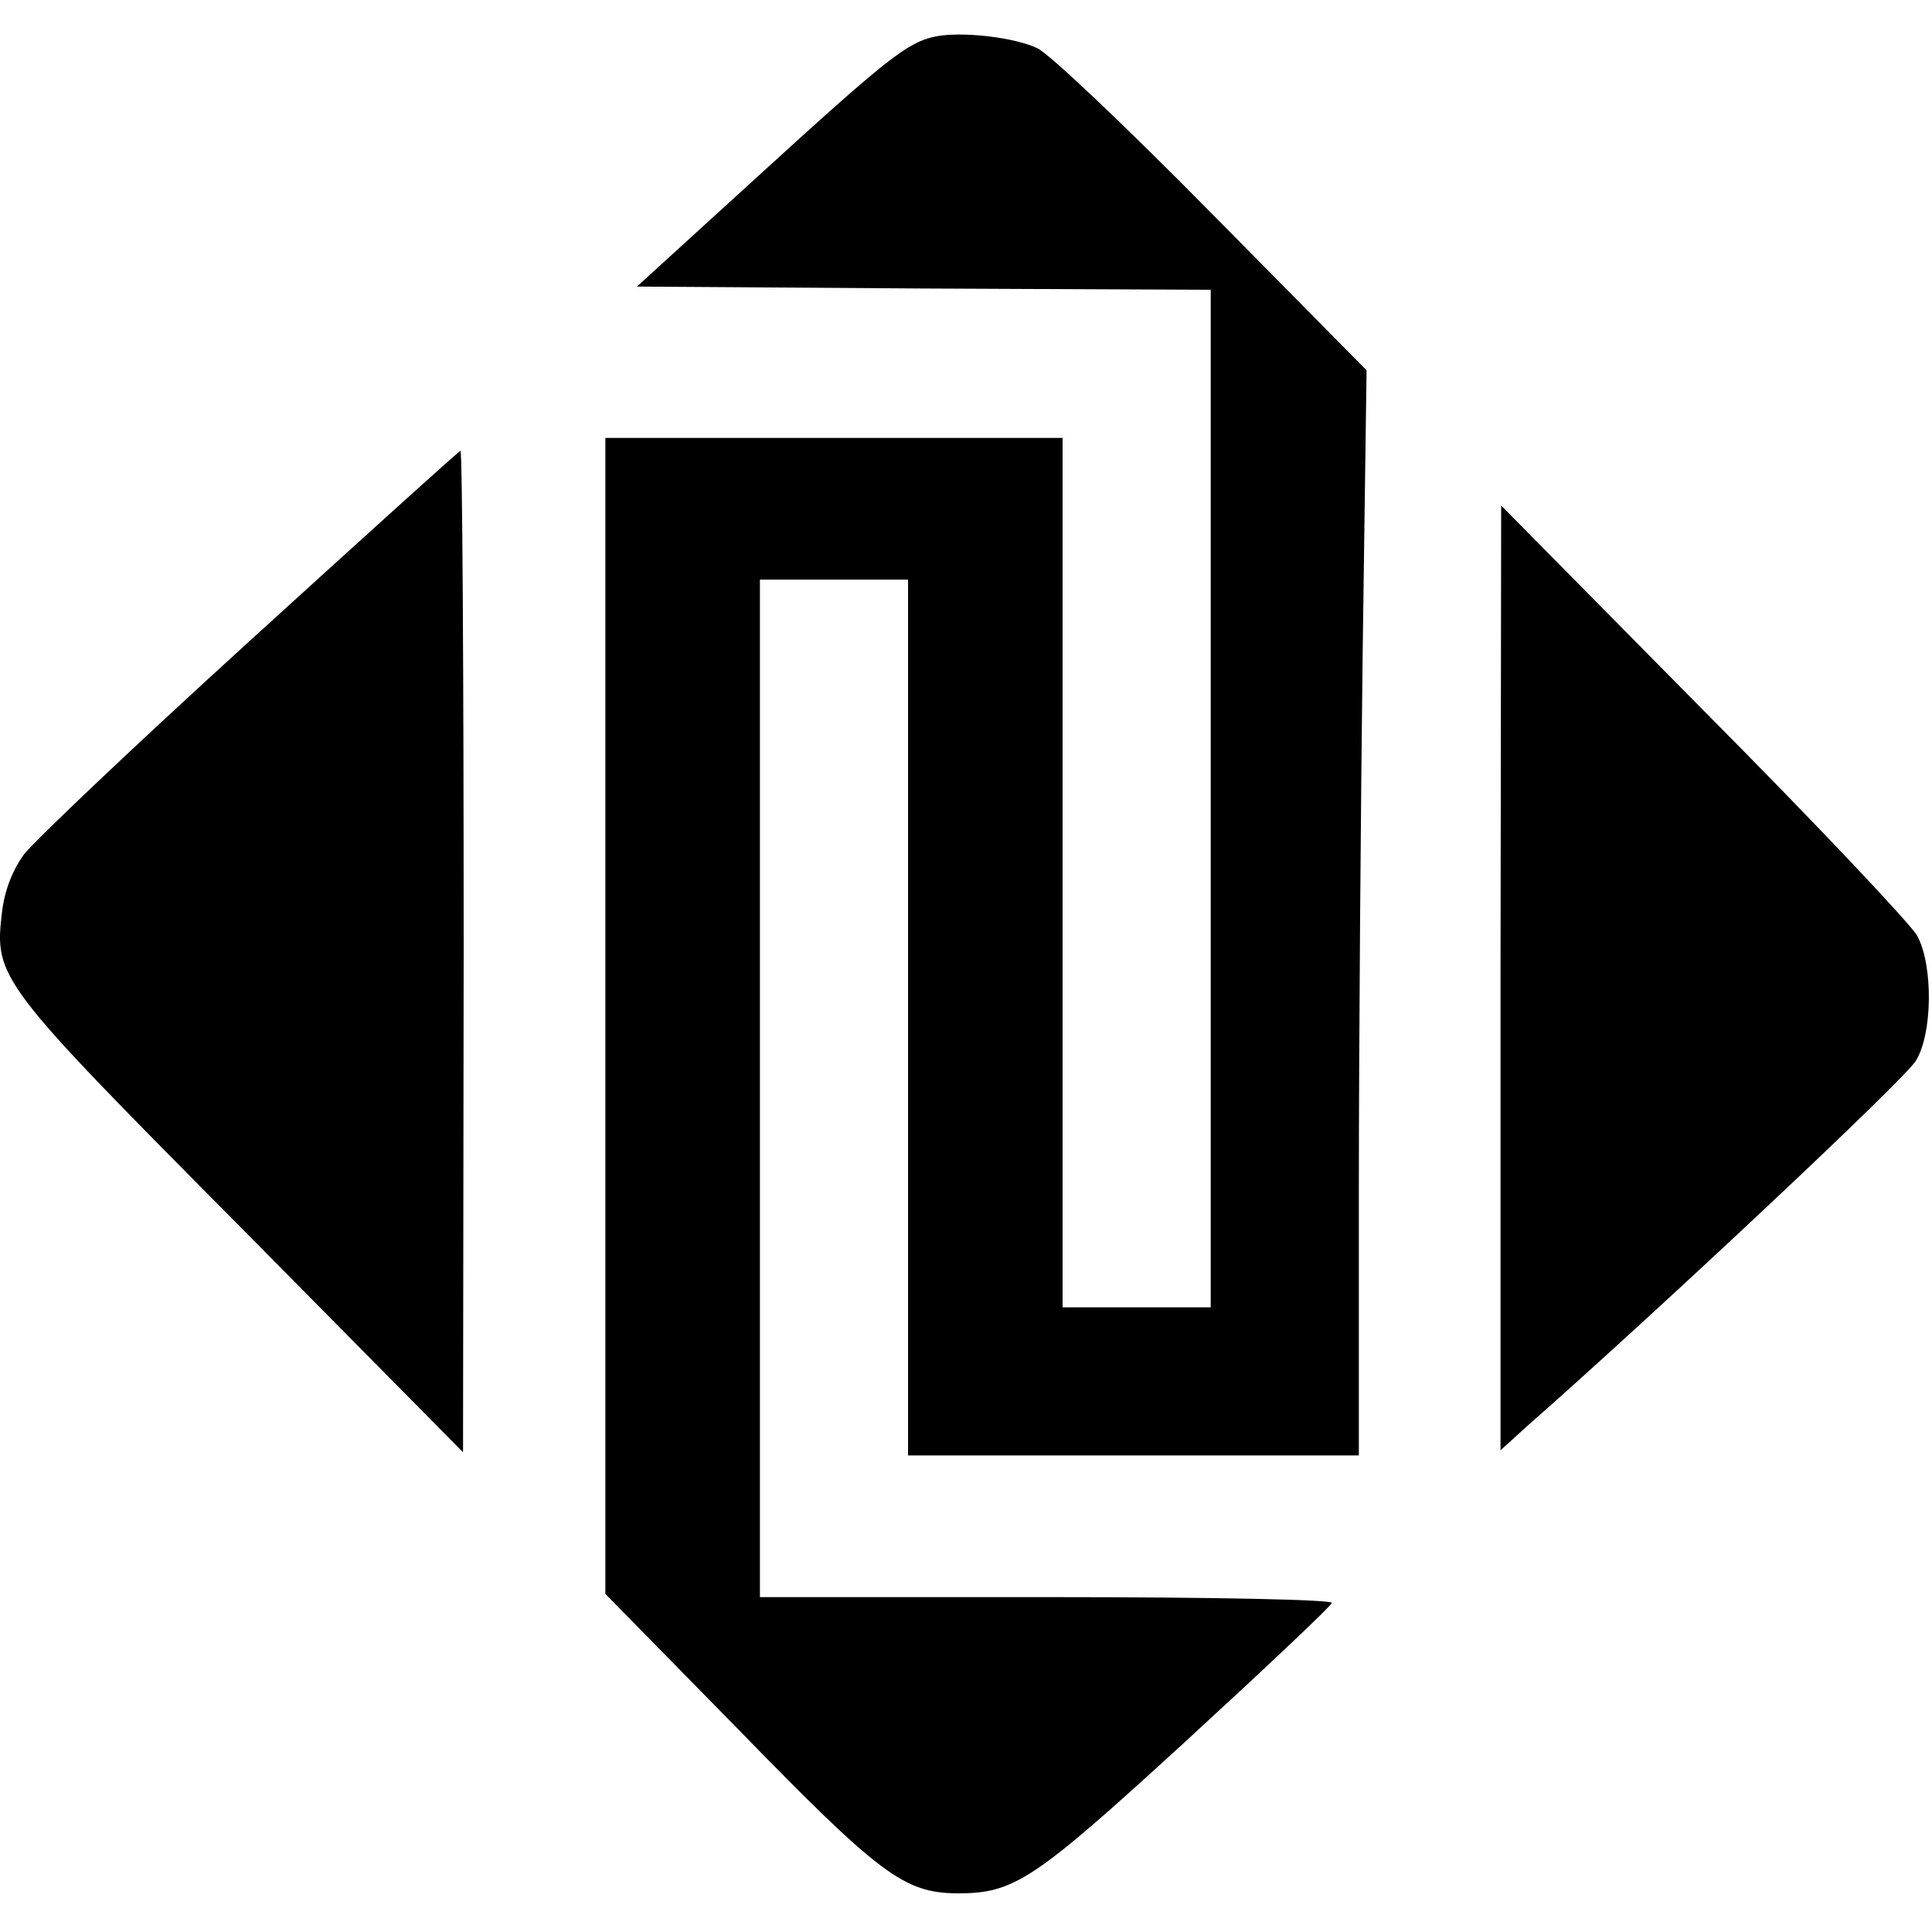
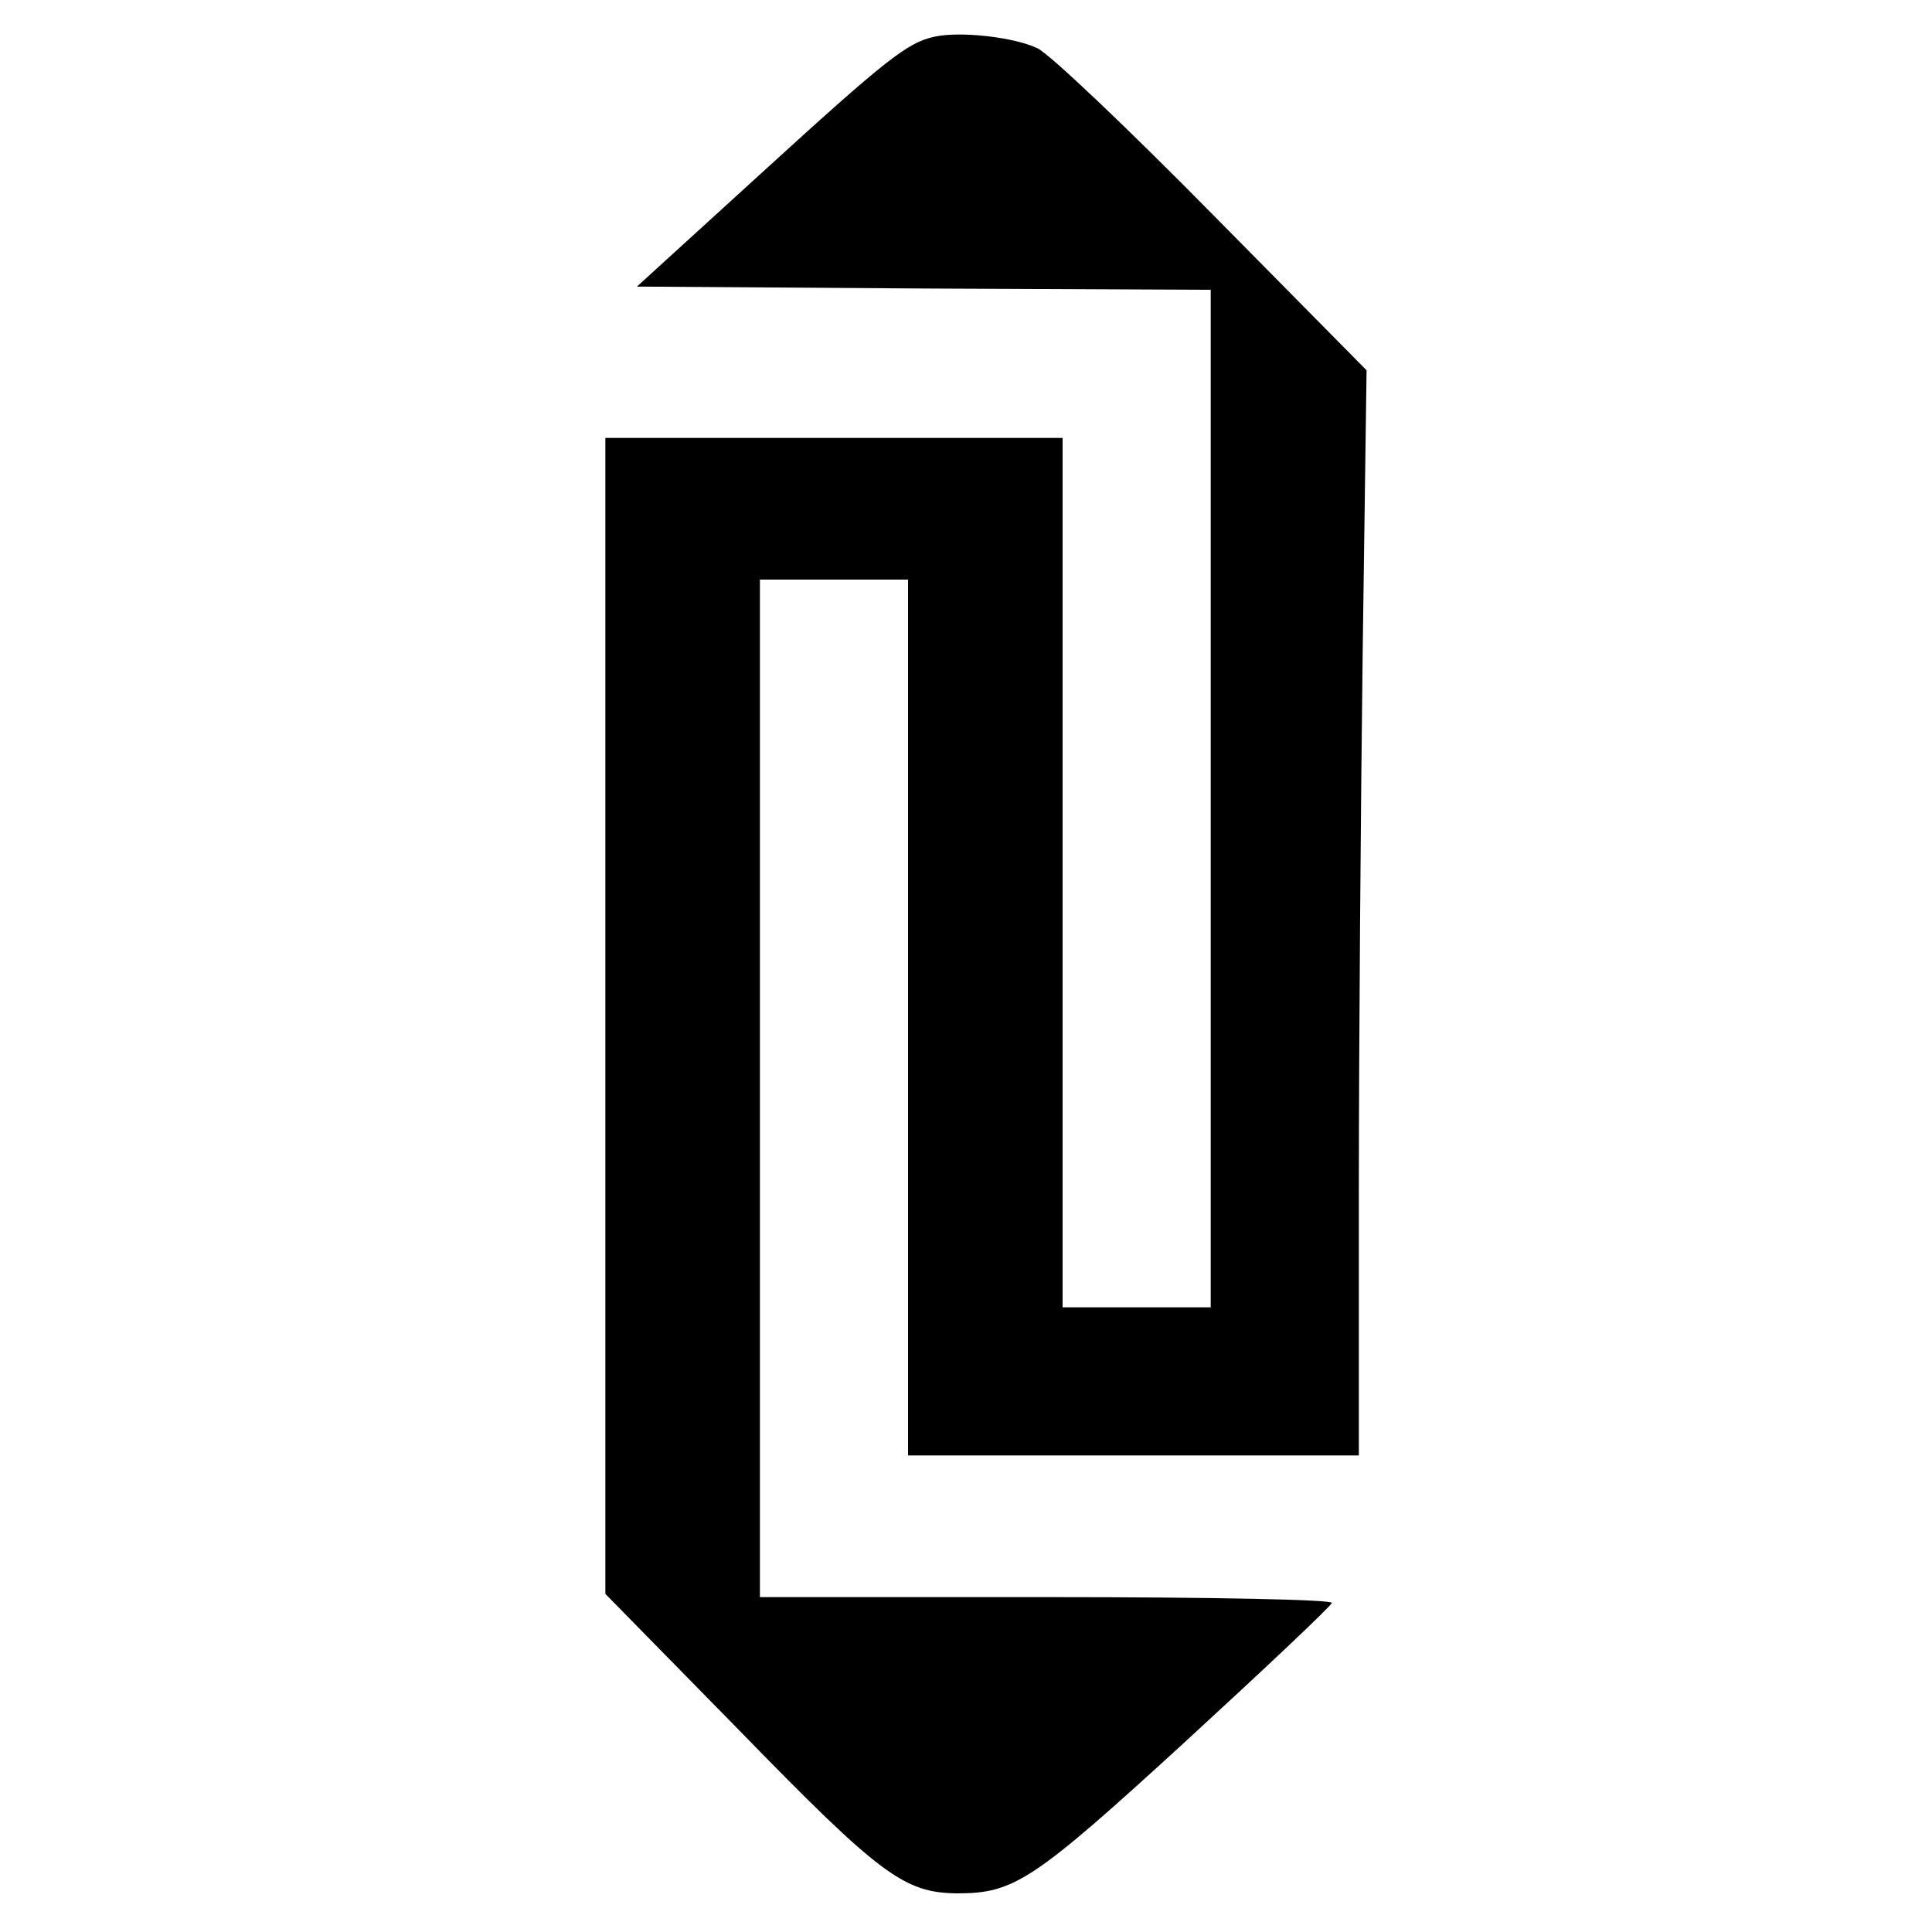
<svg xmlns="http://www.w3.org/2000/svg" version="1.0" width="300pt" height="300pt" viewBox="0 0 300 300" preserveAspectRatio="xMidYMid meet">
  <g transform="translate(0,300) scale(0.1,-0.1)" fill="#000000" stroke="none">
    <path d="M1451 2943 c-42 -9 -75 -35 -270 -213 l-192 -175 446 -3 445 -2 0 -790 0 -790 -115 0 -115 0 0 675 0 675 -355 0 -355 0 0 -897 0 -898 208 -212 c219 -225 256 -252 338 -253 89 0 118 19 355 236 123 113 226 210 227 215 2 5 -178 9 -442 9 l-446 0 0 790 0 790 115 0 115 0 0 -680 0 -680 350 0 350 0 0 408 c0 225 3 604 6 843 l6 434 -239 242 c-131 133 -253 249 -272 258 -35 17 -119 27 -160 18z" />
-     <path d="M388 2005 c-178 -162 -335 -311 -351 -332 -18 -25 -30 -56 -34 -90 -12 -102 -6 -109 373 -491 l343 -347 1 778 c0 427 -2 777 -5 777 -2 0 -149 -133 -327 -295z" />
-     <path d="M2330 1482 l0 -734 43 39 c200 176 587 539 602 566 26 42 27 148 2 194 -10 18 -159 176 -332 350 l-314 318 -1 -733z" />
  </g>
</svg>